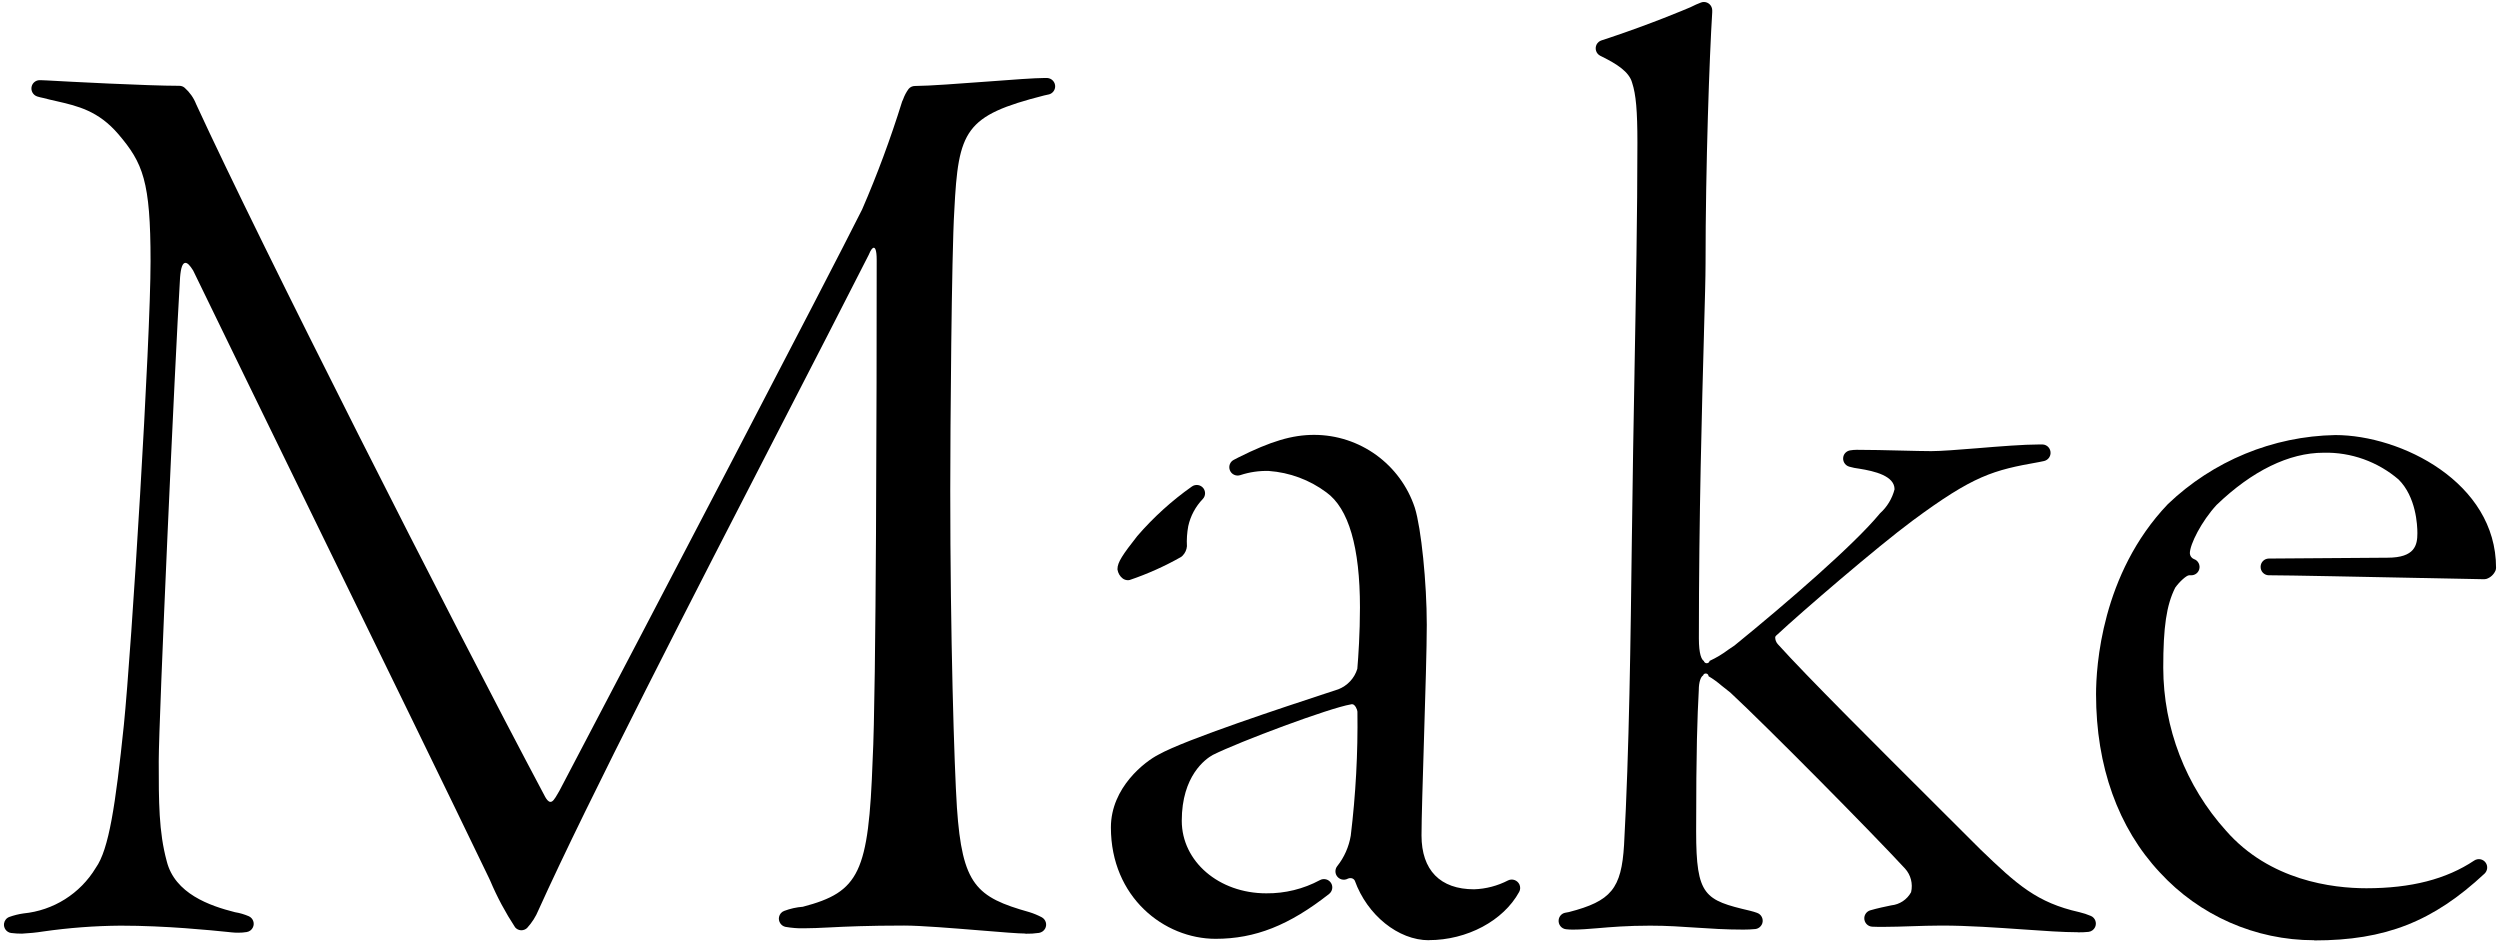
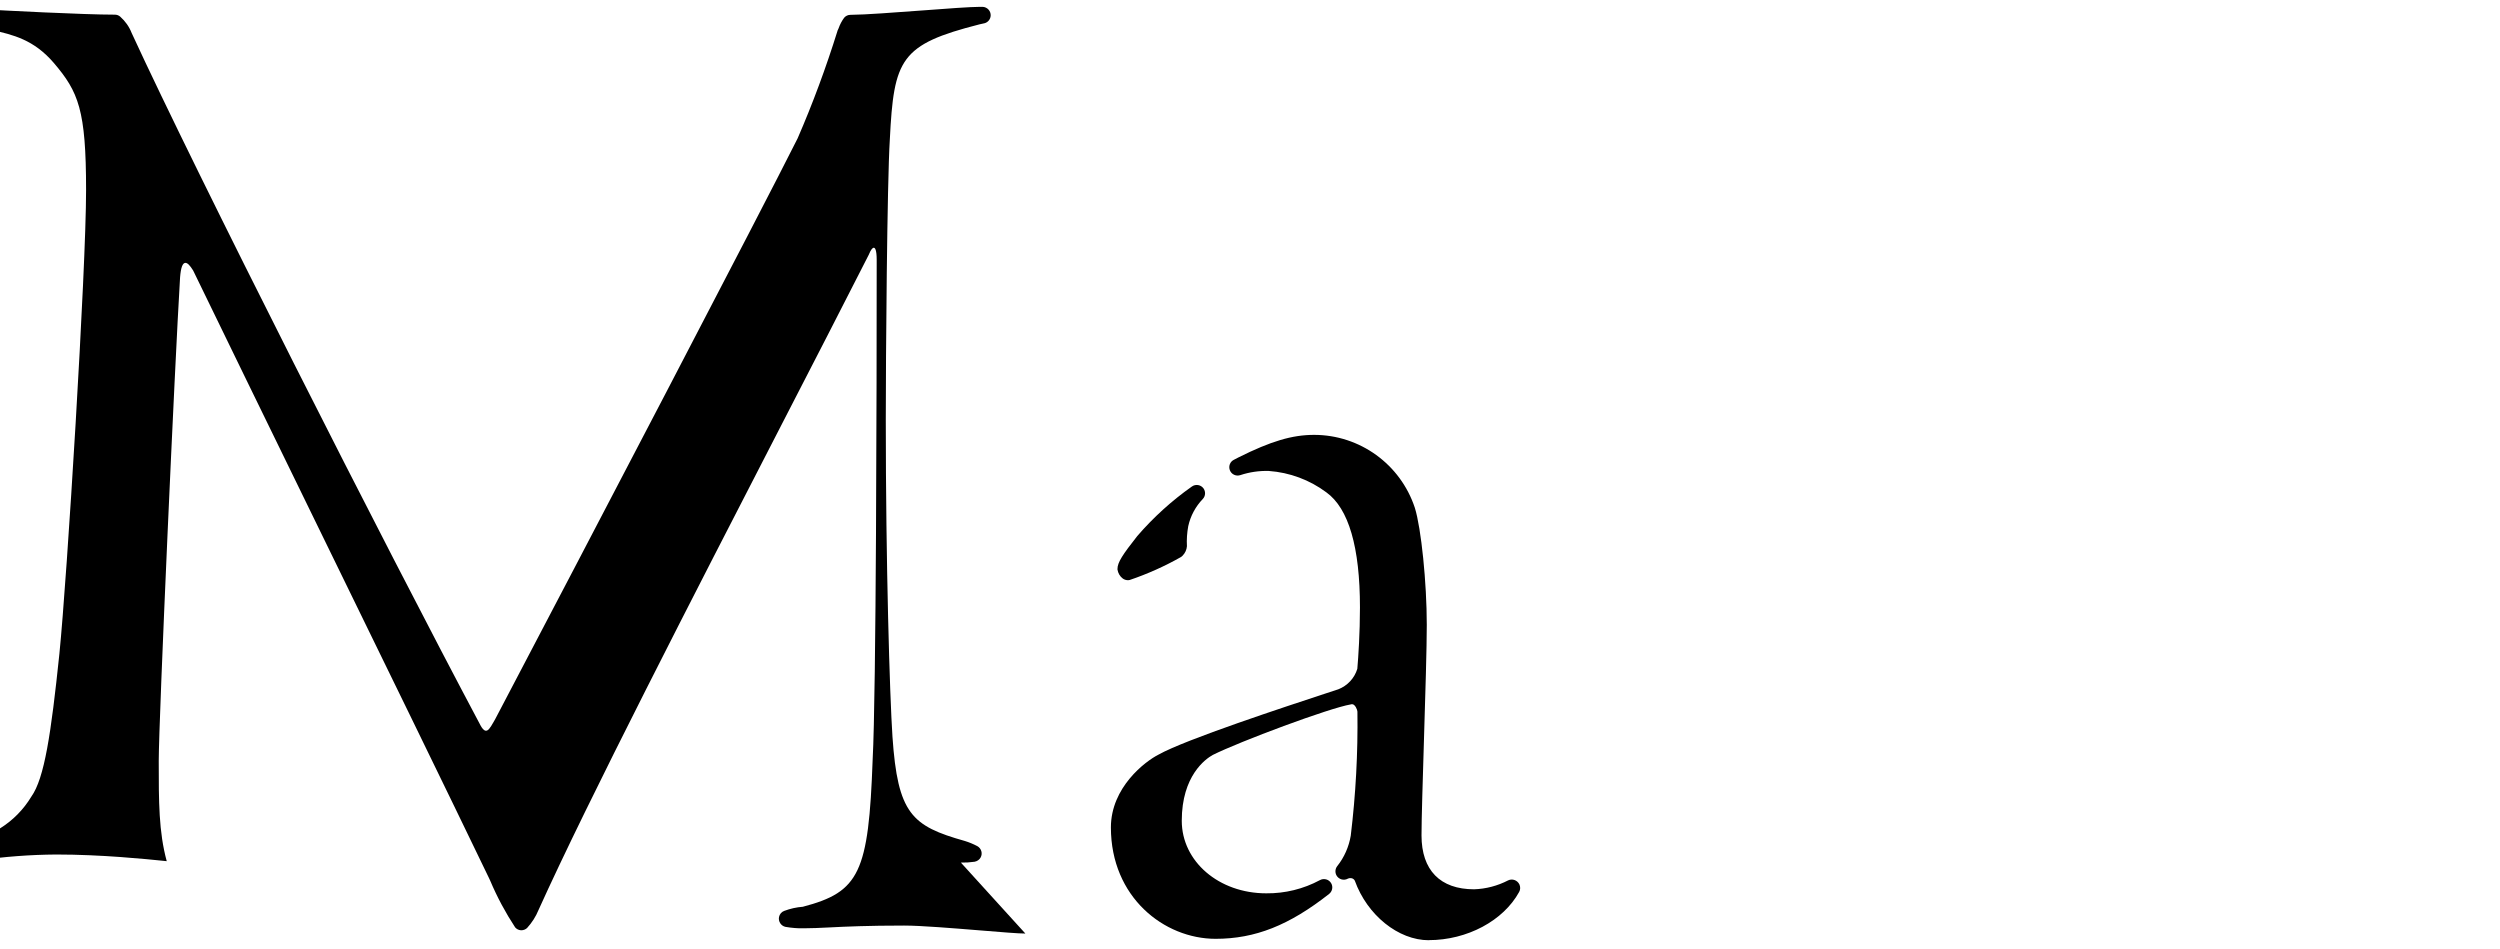
<svg xmlns="http://www.w3.org/2000/svg" id="Layer_2" viewBox="0 0 266 101">
  <g id="Layer_1-2">
-     <rect width="266" height="101" style="fill:none;" />
-     <path id="cover-headline-01-01-01" d="m109.1,99.33c-.72,0-2.59-.15-4.75-.33-2.98-.24-6.35-.52-8.15-.52-3.83,0-6.23.11-7.98.2-1.04.05-1.86.09-2.66.09-.66.02-1.33-.04-1.98-.15-.48-.1-.79-.58-.69-1.06.06-.29.27-.54.55-.64.64-.24,1.3-.39,1.98-.44,6.03-1.58,7-3.63,7.43-15.65.38-7.04.43-39.53.43-53.17,0-1.07-.17-1.3-.31-1.3s-.32.23-.5.67c-.01.02-.02.05-.03.07-2.62,5.16-5.89,11.51-9.36,18.24-9.16,17.78-20.53,39.85-25.78,51.48-.29.71-.7,1.35-1.22,1.92-.16.15-.38.24-.6.24h-.05c-.24-.01-.47-.13-.62-.31-1.03-1.57-1.92-3.23-2.65-4.96l-.13-.28c-4.1-8.52-11.77-24.23-18.54-38.09-5.04-10.33-10.25-21.01-12.94-26.56-.35-.56-.6-.81-.82-.81-.3,0-.49.5-.57,1.54-.55,9-2.27,47.14-2.27,51.47s0,7.52.85,10.65c.86,3.45,4.57,4.75,7.27,5.43.51.08,1,.23,1.47.43.45.21.64.74.43,1.18-.12.27-.37.45-.66.5-.3.05-.6.07-.9.07-.24,0-.49-.01-.75-.04l-.38-.04c-1.79-.18-6.54-.67-11.39-.67-2.76.02-5.51.23-8.24.62-.75.12-1.5.19-2.25.23-.39,0-.77-.02-1.16-.07-.49-.07-.82-.53-.75-1.01.05-.32.26-.59.57-.7.48-.17.98-.3,1.49-.37,3.19-.31,6.04-2.1,7.7-4.85,1.4-1.96,2.1-6.66,2.99-15.2.82-8.09,2.84-40.82,2.84-49.35s-.81-10.44-3.42-13.51c-2.14-2.5-4.33-3-6.64-3.53-.45-.1-.89-.2-1.33-.32-.25-.05-.46-.1-.65-.16-.47-.14-.74-.64-.6-1.11.11-.37.45-.63.84-.63h.11c.23,0,.46.01.71.03,2.09.12,10.66.57,14.04.57.21,0,.41.07.57.21.54.48.96,1.07,1.22,1.74,6.9,14.99,26.78,54.24,37.15,73.73.13.22.32.51.55.51s.42-.24.82-.95l.15-.26c9.53-18.14,28.44-54.33,32.19-61.82,1.62-3.73,3.03-7.55,4.24-11.43,0-.03.02-.07.04-.1l.08-.18c.14-.4.34-.78.59-1.12.17-.2.41-.31.67-.31,1.58-.01,4.69-.25,7.7-.47,2.62-.2,5.08-.38,6.06-.38.12,0,.22,0,.32,0,.49.03.87.45.84.94-.02.37-.28.7-.64.8-.18.05-.36.09-.54.12-8.44,2.15-9.12,3.68-9.55,12.25-.29,4.57-.43,23.39-.43,29.78,0,15.53.42,29.32.71,33.75.56,8.22,2.05,9.52,7.7,11.11.46.14.91.33,1.33.55.43.24.59.78.35,1.21-.13.24-.37.4-.64.45-.48.07-.97.1-1.46.09" />
+     <path id="cover-headline-01-01-01" d="m109.1,99.33c-.72,0-2.59-.15-4.75-.33-2.98-.24-6.35-.52-8.15-.52-3.83,0-6.23.11-7.98.2-1.04.05-1.86.09-2.66.09-.66.02-1.33-.04-1.98-.15-.48-.1-.79-.58-.69-1.06.06-.29.27-.54.55-.64.64-.24,1.3-.39,1.98-.44,6.03-1.58,7-3.63,7.43-15.65.38-7.04.43-39.53.43-53.17,0-1.07-.17-1.3-.31-1.3s-.32.23-.5.67c-.01.02-.02.05-.03.07-2.62,5.16-5.89,11.51-9.36,18.24-9.16,17.78-20.53,39.85-25.78,51.48-.29.71-.7,1.35-1.22,1.92-.16.15-.38.24-.6.24h-.05c-.24-.01-.47-.13-.62-.31-1.03-1.57-1.92-3.23-2.65-4.96l-.13-.28c-4.1-8.52-11.77-24.23-18.54-38.09-5.04-10.33-10.25-21.01-12.94-26.56-.35-.56-.6-.81-.82-.81-.3,0-.49.5-.57,1.54-.55,9-2.27,47.14-2.27,51.47s0,7.52.85,10.65l-.38-.04c-1.79-.18-6.54-.67-11.39-.67-2.76.02-5.51.23-8.24.62-.75.12-1.5.19-2.25.23-.39,0-.77-.02-1.16-.07-.49-.07-.82-.53-.75-1.01.05-.32.26-.59.57-.7.48-.17.98-.3,1.49-.37,3.19-.31,6.04-2.1,7.7-4.85,1.4-1.96,2.1-6.66,2.99-15.2.82-8.09,2.84-40.82,2.84-49.35s-.81-10.44-3.42-13.51c-2.14-2.5-4.33-3-6.64-3.53-.45-.1-.89-.2-1.33-.32-.25-.05-.46-.1-.65-.16-.47-.14-.74-.64-.6-1.11.11-.37.45-.63.84-.63h.11c.23,0,.46.01.71.03,2.09.12,10.66.57,14.04.57.21,0,.41.07.57.21.54.48.96,1.07,1.22,1.74,6.9,14.99,26.78,54.24,37.15,73.73.13.22.32.51.55.51s.42-.24.82-.95l.15-.26c9.53-18.14,28.44-54.33,32.19-61.82,1.62-3.73,3.03-7.55,4.24-11.43,0-.03.02-.07.04-.1l.08-.18c.14-.4.34-.78.59-1.12.17-.2.41-.31.67-.31,1.58-.01,4.69-.25,7.7-.47,2.62-.2,5.08-.38,6.06-.38.12,0,.22,0,.32,0,.49.03.87.45.84.94-.02.37-.28.7-.64.8-.18.05-.36.09-.54.12-8.44,2.15-9.12,3.68-9.55,12.25-.29,4.57-.43,23.39-.43,29.78,0,15.53.42,29.32.71,33.75.56,8.22,2.05,9.52,7.7,11.11.46.14.91.33,1.33.55.43.24.59.78.35,1.21-.13.24-.37.4-.64.45-.48.07-.97.1-1.46.09" />
    <path id="cover-headline-01-01-02" d="m152.03,100.04c-3.25,0-6.56-2.67-7.88-6.34-.09-.18-.28-.28-.48-.27-.09,0-.18.02-.26.06-.43.24-.97.08-1.21-.35-.17-.31-.14-.7.08-.98.75-.94,1.24-2.06,1.44-3.24.53-4.38.77-8.79.71-13.2,0-.19-.25-.79-.55-.79-.02,0-.04,0-.06,0-.03,0-.07.02-.1.02-2.27.38-11.83,3.95-14.69,5.38-.75.42-3.29,2.2-3.29,7,0,4.33,3.95,7.72,8.99,7.72,1.99.02,3.95-.46,5.7-1.4.43-.24.97-.09,1.21.33.22.38.12.87-.23,1.14-4.25,3.34-7.87,4.77-12.07,4.77-5.48,0-11.14-4.43-11.14-11.85,0-4.27,3.66-7.04,5.07-7.75,2.86-1.61,13.66-5.15,17.73-6.49.6-.2,1.08-.36,1.4-.46.97-.38,1.72-1.18,2.02-2.18h0c.11-1.27.28-3.81.28-6.53,0-6.41-1.2-10.53-3.57-12.24-1.78-1.33-3.91-2.12-6.13-2.28-1.03-.03-2.05.12-3.02.44-.46.16-.97-.08-1.13-.54-.15-.42.03-.88.42-1.08.19-.1.36-.19.5-.26,3.46-1.73,5.72-2.4,8.05-2.4,4.87,0,9.19,3.13,10.72,7.76.68,2.18,1.27,7.99,1.27,12.46,0,2.39-.15,7.39-.3,12.23-.13,4.33-.26,8.42-.26,10.17,0,3.7,1.99,5.73,5.59,5.73,1.27-.04,2.51-.37,3.63-.95.44-.21.97-.02,1.19.42.12.26.12.56-.02.81-1.68,3.07-5.54,5.13-9.62,5.13m-32.02-38.3c-.19,0-.37-.06-.53-.17-.31-.23-.51-.58-.57-.96v-.07c0-.69.55-1.52,2.11-3.5,1.71-1.98,3.66-3.75,5.8-5.26.4-.29.95-.2,1.24.19.25.35.22.82-.07,1.13-.77.8-1.31,1.8-1.55,2.89-.13.71-.18,1.42-.14,2.14-.03.37-.19.72-.45.99-.05.06-.12.11-.19.16-1.73.98-3.56,1.8-5.45,2.44-.07.02-.14.03-.21.03" />
-     <path id="cover-headline-01-01-03" d="m221.06,99.19c-1.52,0-3.6-.14-5.81-.3-2.74-.19-5.84-.41-8.65-.41-1.15,0-2.2.04-3.21.07s-1.98.07-3.02.07c-.36,0-.79,0-1.16-.02-.49-.02-.87-.44-.85-.93.02-.38.27-.7.63-.81.71-.21,1.7-.42,2.24-.53.89-.09,1.68-.61,2.11-1.4.21-.9-.03-1.84-.65-2.52-3.47-3.76-14.59-15.01-18.58-18.72-.32-.24-.62-.49-.91-.72-.44-.38-.91-.73-1.41-1.02,0-.17-.14-.3-.31-.29-.13,0-.24.09-.27.21-.23.12-.46.66-.46,1.58-.15,2.84-.28,6.1-.28,15.03,0,6.86.91,7.29,5.72,8.42.32.08.55.15.74.22.47.15.73.65.58,1.12-.11.33-.4.57-.74.61-.42.04-.85.06-1.27.06-1.93,0-3.52-.11-5.05-.21-1.5-.1-3.05-.21-4.87-.21-2.43,0-4.18.15-5.59.27-.98.08-1.82.15-2.63.15-.25,0-.49-.01-.73-.04-.49-.05-.84-.49-.79-.98.04-.38.31-.69.68-.77.13-.03.27-.06.42-.08,4.49-1.16,5.58-2.49,5.86-7.14.55-9.97.7-22,.83-32.61l.02-1.28c.06-5.24.16-10.89.26-16.34v-.07c.15-8.32.31-16.92.31-24.42,0-3.4-.15-5.12-.56-6.37-.32-1.2-1.7-2.03-3.16-2.76l-.24-.12c-.44-.23-.6-.76-.38-1.2.11-.2.29-.36.51-.43.11-.04.82-.27.82-.27,4.46-1.49,7.99-2.98,8.65-3.26.41-.21.8-.38,1.12-.5.1-.04.21-.06.31-.06.48,0,.87.38.89.86v.24c-.29,4.58-.71,16.25-.71,26.77,0,1.35-.07,3.89-.17,7.41v.06c-.21,7.7-.54,19.27-.54,32.37,0,1.71.29,2.26.53,2.41.04.17.21.27.38.23.12-.03.21-.12.23-.24.71-.33,1.38-.73,2-1.2.21-.14.42-.29.64-.43,5.73-4.66,12.78-10.78,15.44-14.01.02-.02.03-.04.05-.06.76-.68,1.3-1.58,1.55-2.56,0-1.43-2.13-1.93-3.74-2.19-.37-.04-.73-.12-1.09-.22-.47-.14-.74-.63-.61-1.1.09-.33.37-.57.71-.63.23-.04.47-.06.7-.06,1.41,0,3.17.04,4.73.08,1.26.03,2.45.06,3.21.06,1.05,0,2.92-.15,4.91-.31,2.3-.19,4.9-.4,6.58-.4.13,0,.24,0,.35,0,.49.02.87.43.85.93-.02.4-.29.73-.68.83-.15.04-.33.07-.53.11-4.92.87-6.95,1.41-13.49,6.25-3.78,2.8-11.87,9.77-14.41,12.14-.03.03-.06.05-.08.07-.06.05-.1.11-.11.19,0,.27.1.53.28.73,3.09,3.43,10.55,10.86,17.13,17.42l.42.42c1.41,1.4,2.76,2.75,4,3.99,3.93,3.79,6.03,5.67,10.52,6.68.43.1.85.24,1.25.41.45.2.64.73.44,1.18-.13.28-.39.47-.69.51-.37.04-.74.05-1.12.05" />
-     <path id="cover-headline-01-01-04" d="m246.21,100.04c-6.23,0-12.18-2.62-16.4-7.21-4.44-4.74-6.79-11.29-6.79-18.96,0-2.87.55-12.8,7.64-20.23,4.81-4.6,11.17-7.23,17.82-7.35,6.99,0,17.1,5.03,17.1,14.12,0,.09-.02.19-.05.28-.18.43-.54.77-.99.91-.07.02-.15.03-.22.03h0c-.32,0-3.19-.06-6.53-.13h-.12c-6.01-.12-14.25-.29-16.13-.29h-.15c-.49-.01-.88-.42-.86-.92.01-.47.39-.85.86-.86l12.64-.09c2.93,0,3.18-1.35,3.18-2.61,0-.87-.14-3.86-2-5.71-2.22-1.9-5.06-2.92-7.98-2.85-3.67,0-7.6,1.92-11.38,5.55-1.61,1.74-2.85,4.2-2.85,5.15.01.27.18.51.42.61.47.15.72.66.57,1.12-.12.37-.46.61-.84.61h-.23c-.27,0-1.02.67-1.48,1.32-.93,1.86-1.27,4.17-1.27,8.52.01,6.41,2.39,12.58,6.68,17.34,4.66,5.32,11.35,6.12,14.93,6.12,4.75,0,8.5-.96,11.48-2.95.41-.27.96-.16,1.23.25.24.36.18.84-.13,1.14-5.48,5.11-10.56,7.11-18.11,7.11" />
  </g>
</svg>